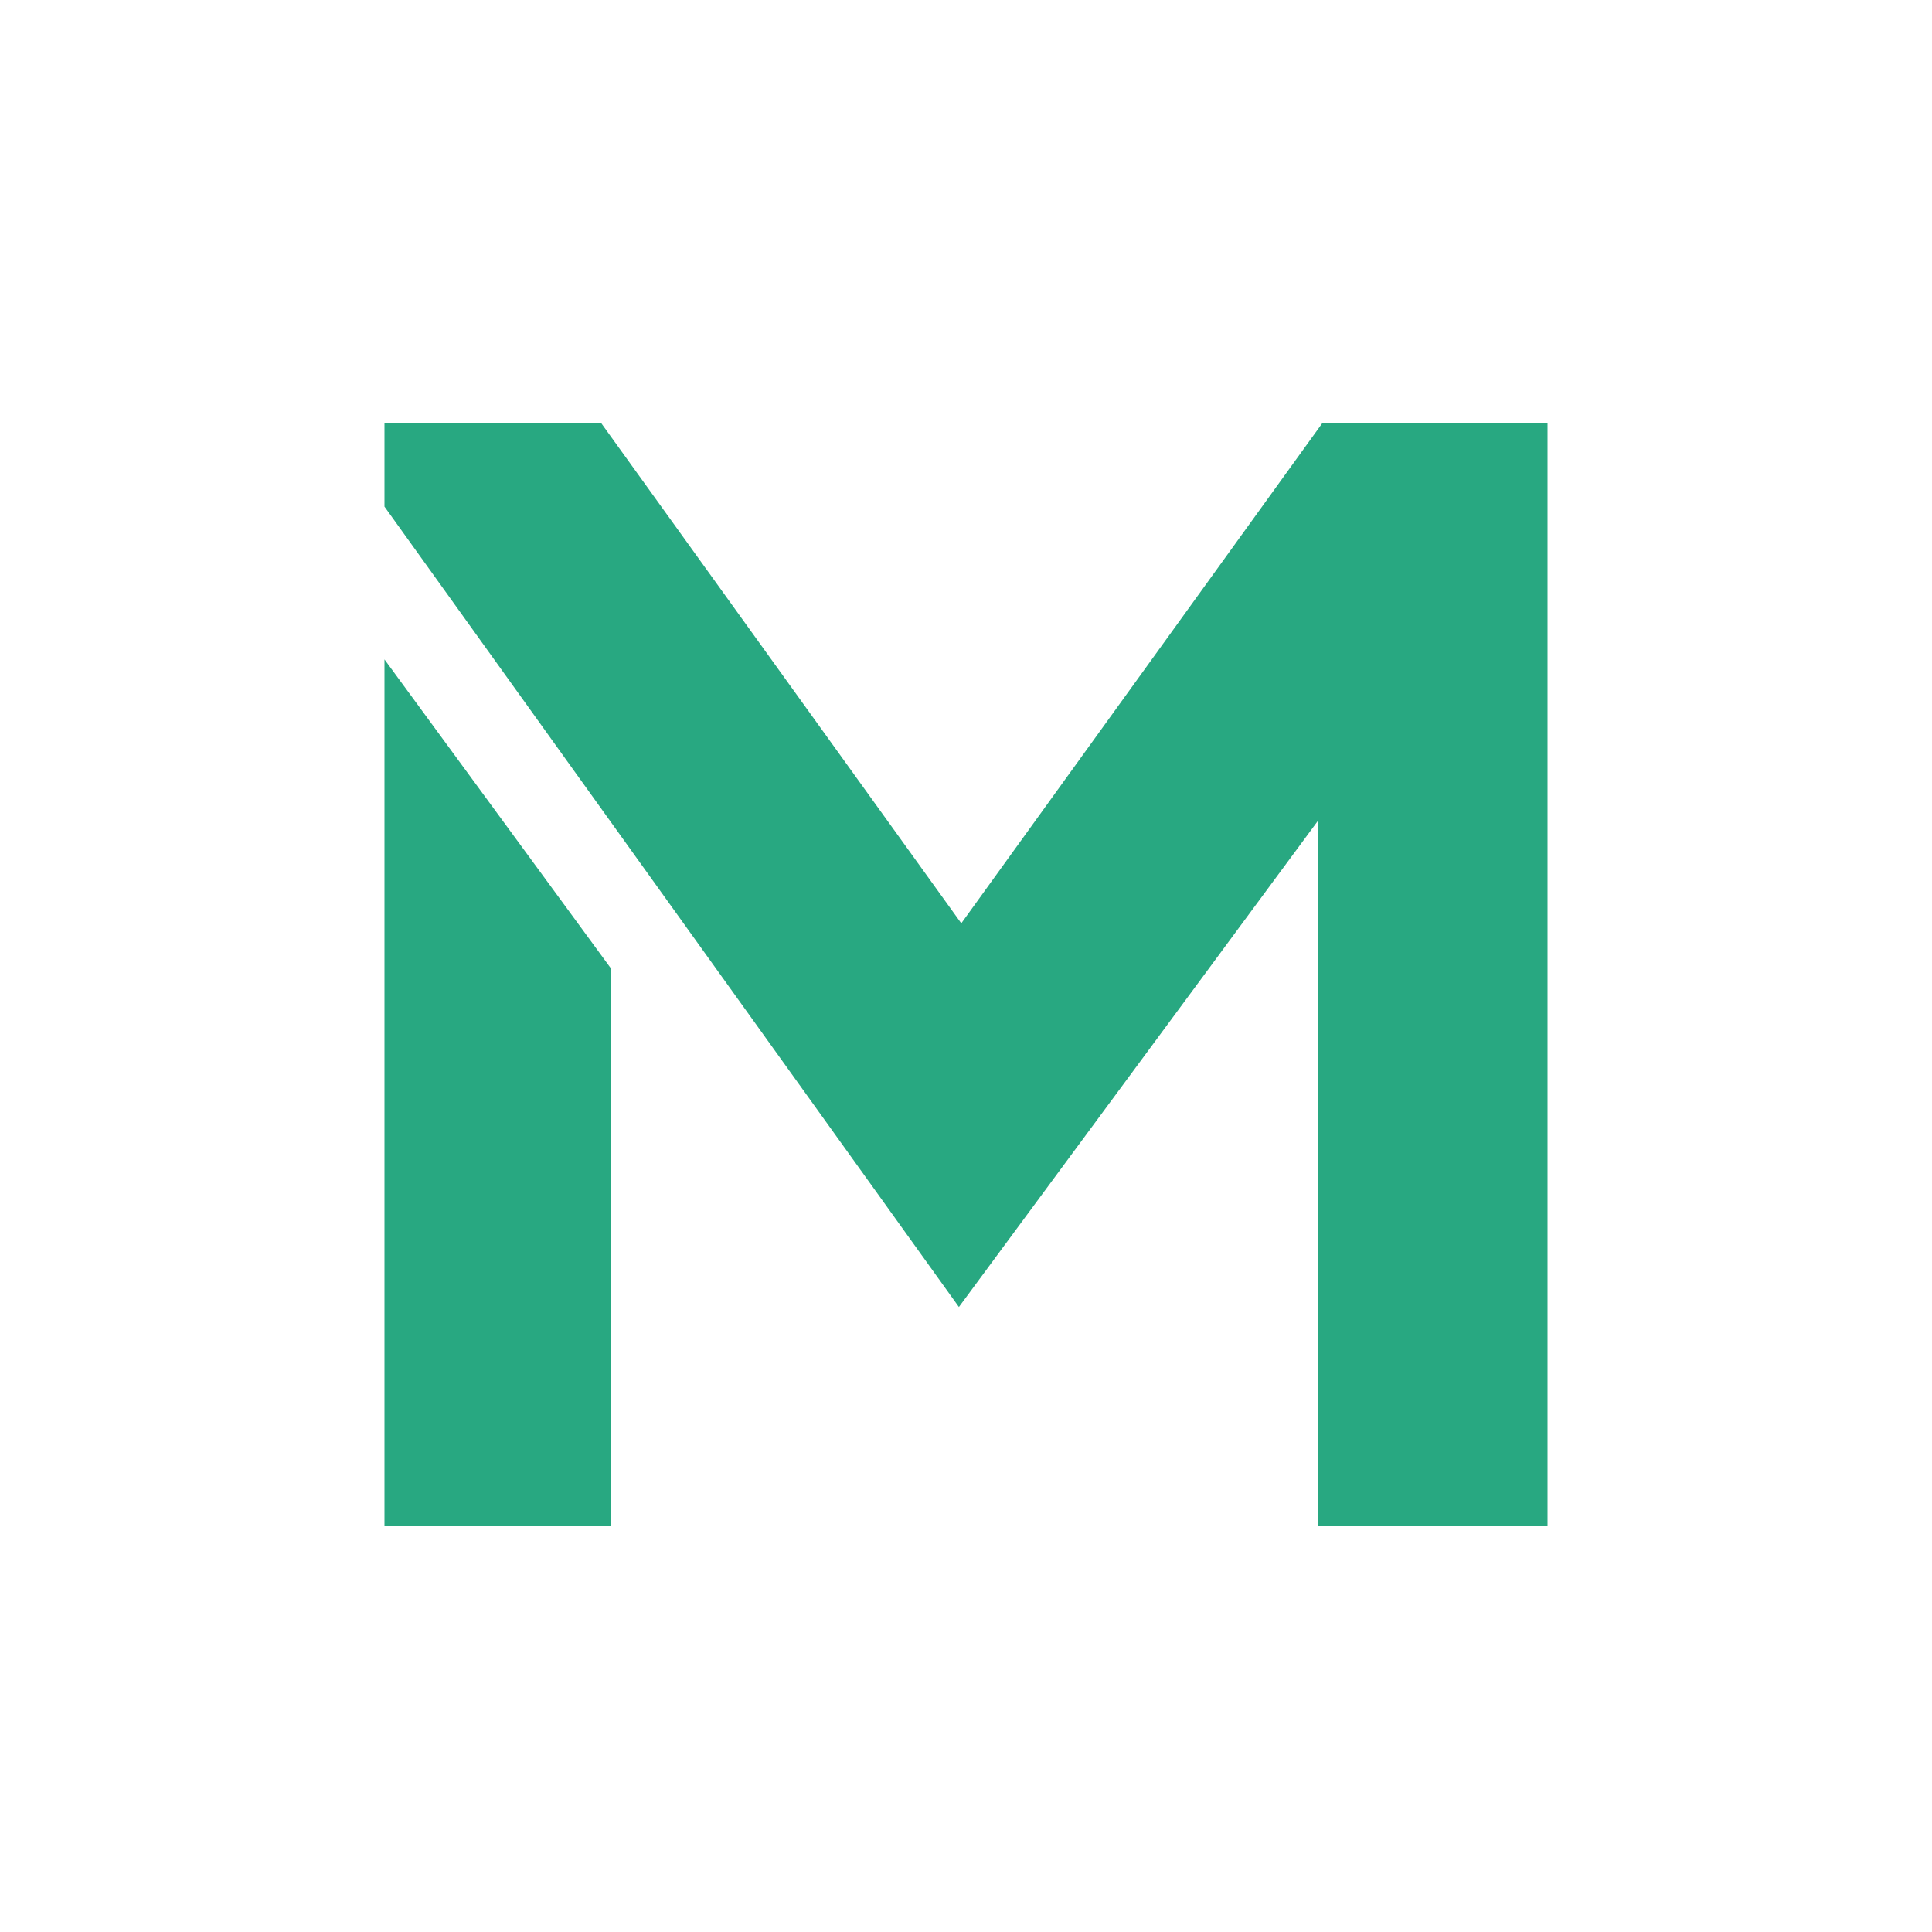
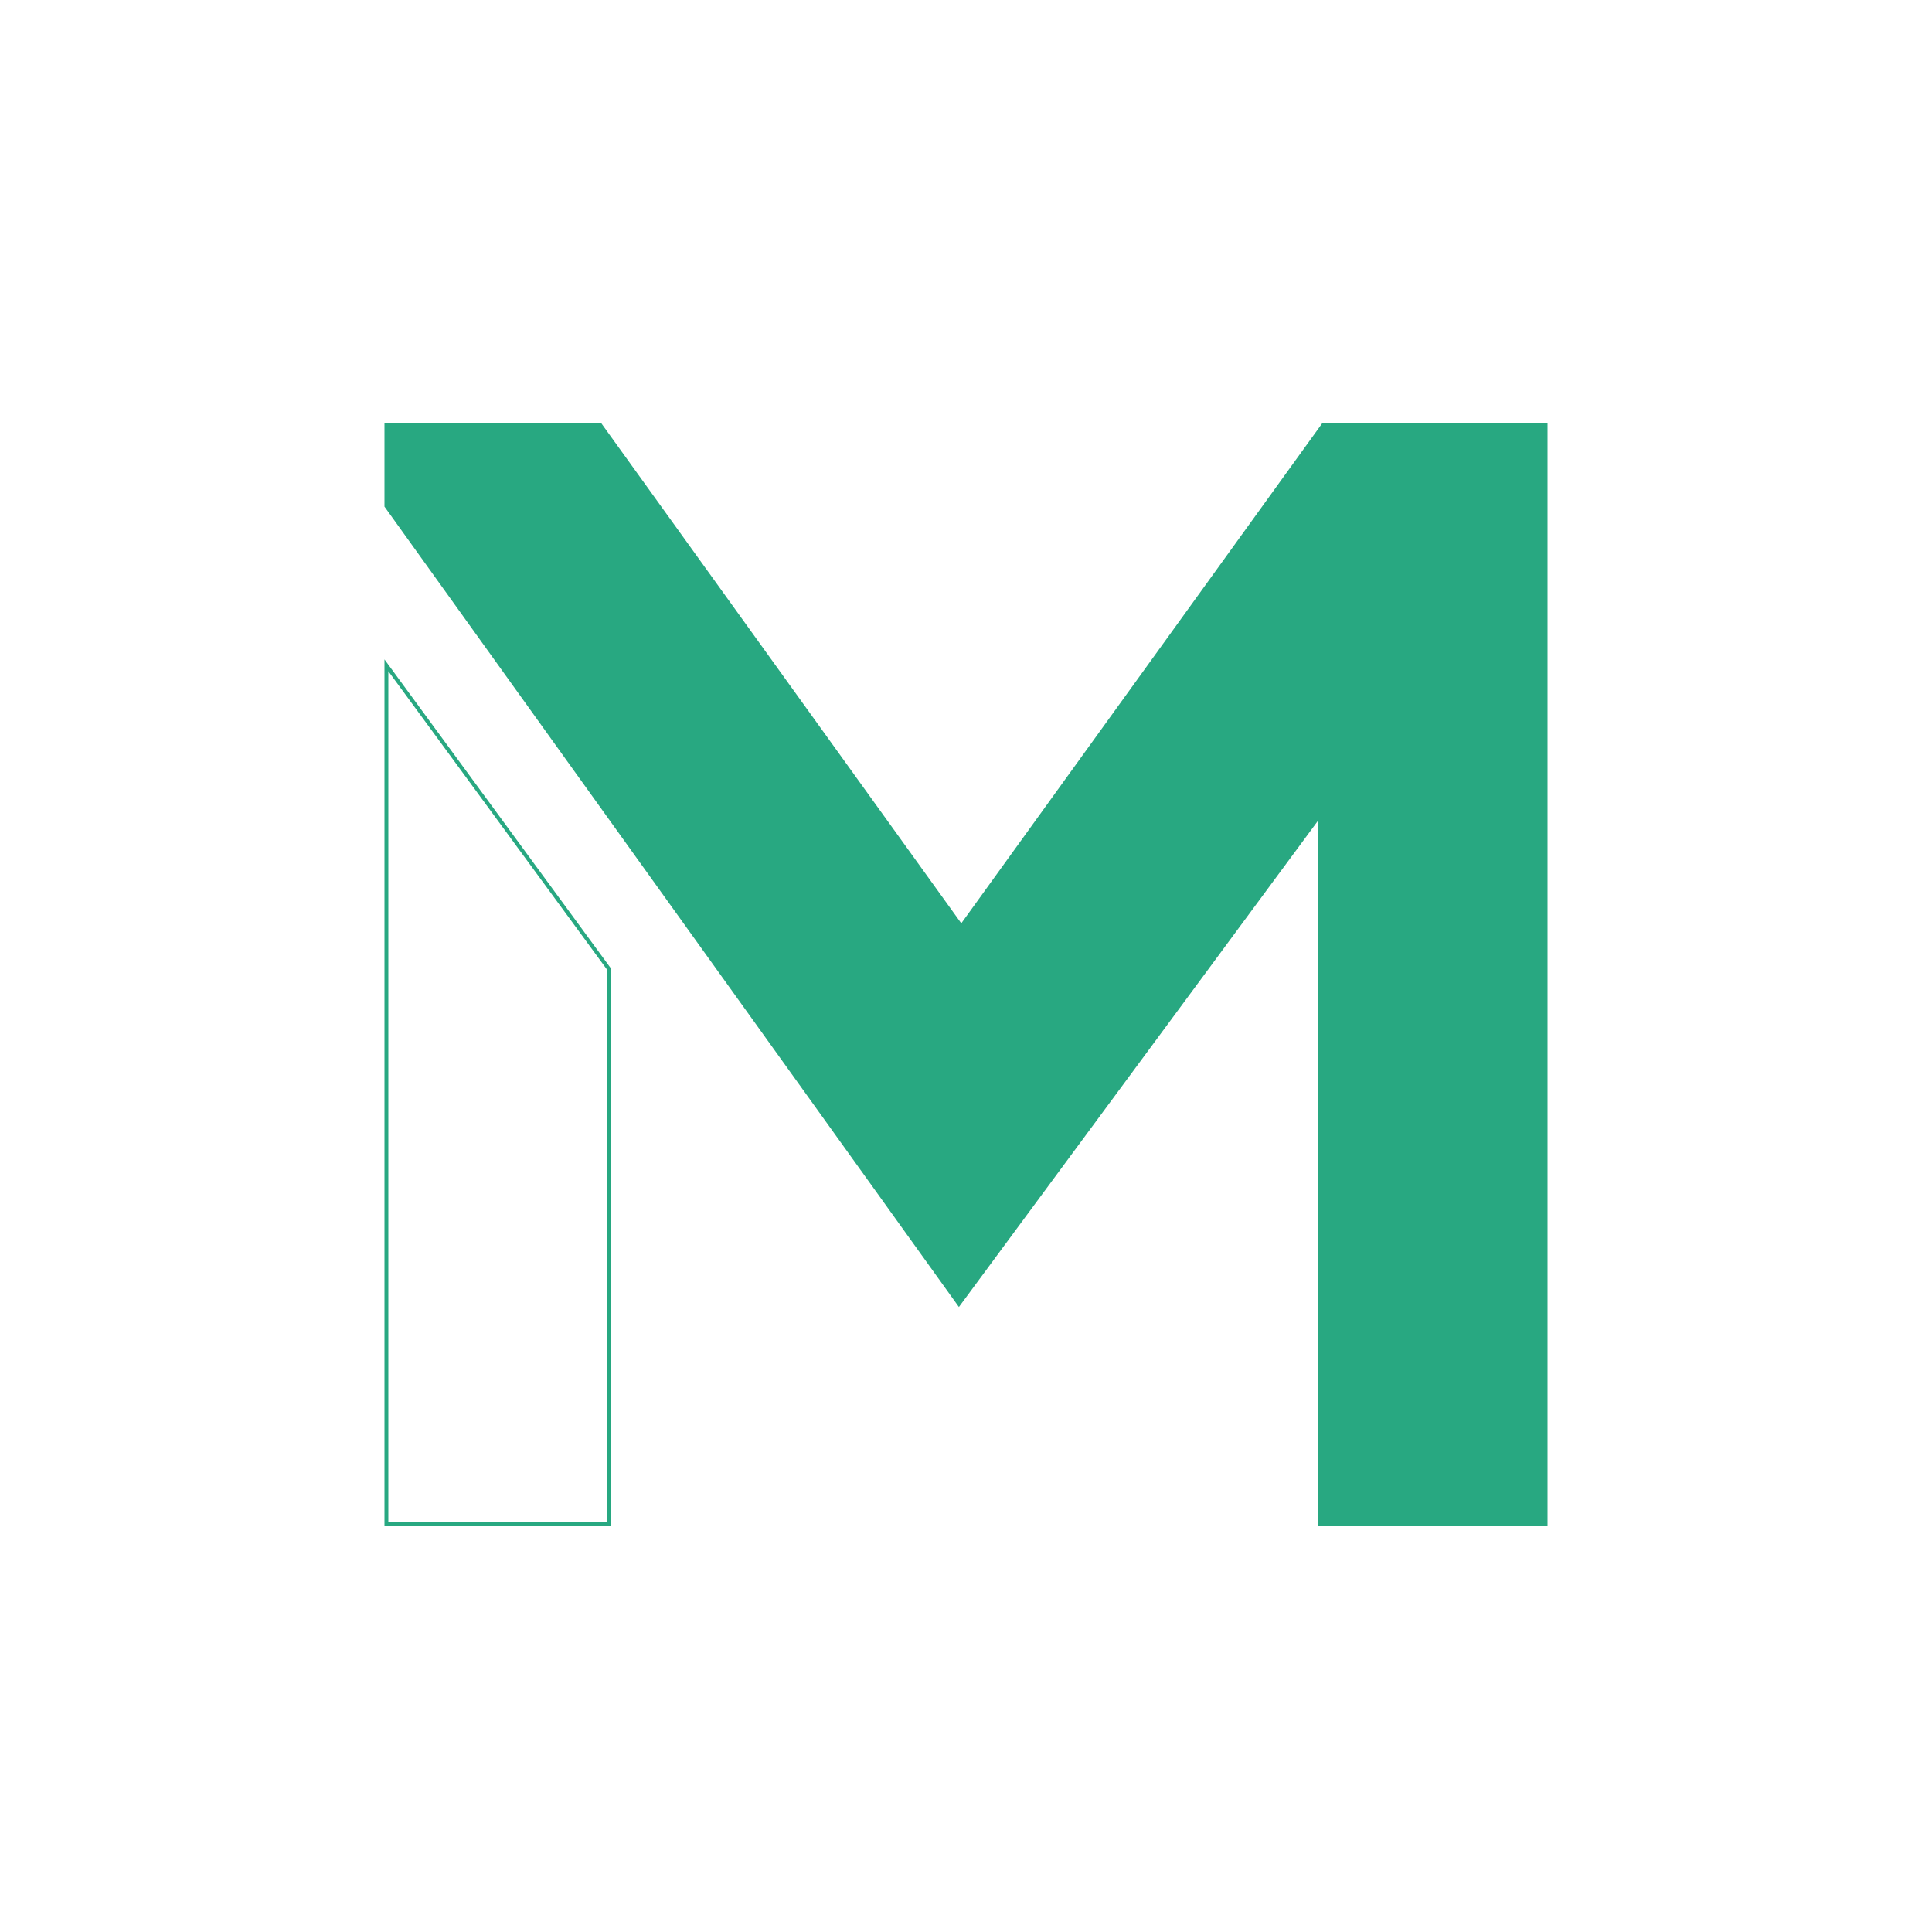
<svg xmlns="http://www.w3.org/2000/svg" width="50px" height="50px" viewBox="0 0 50 50" version="1.1">
  <title>画板</title>
  <g id="画板" stroke="none" stroke-width="1" fill="none" fill-rule="evenodd">
    <g id="编组-77备份" transform="translate(10, 11)">
-       <polygon id="Fill-65" fill="#28A881" points="5.752 28.448 0 28.448 0 6.218 5.752 14.067" />
      <g id="编组-57" stroke="#28A881" stroke-width="0.1">
        <polygon id="Stroke-66" points="5.752 28.448 0 28.448 0 6.218 5.752 14.067" />
        <polygon id="Stroke-68" points="30 28.448 30 0 24.248 0 14.878 12.981 5.533 0 0 0 0 2.095 14.817 22.74 24.154 10.096 24.154 28.448" />
      </g>
      <polygon id="Fill-67" fill="#28A881" points="30 28.448 30 0 24.248 0 14.878 12.981 5.533 0 0 0 0 2.095 14.817 22.74 24.154 10.096 24.154 28.448" />
    </g>
  </g>
</svg>